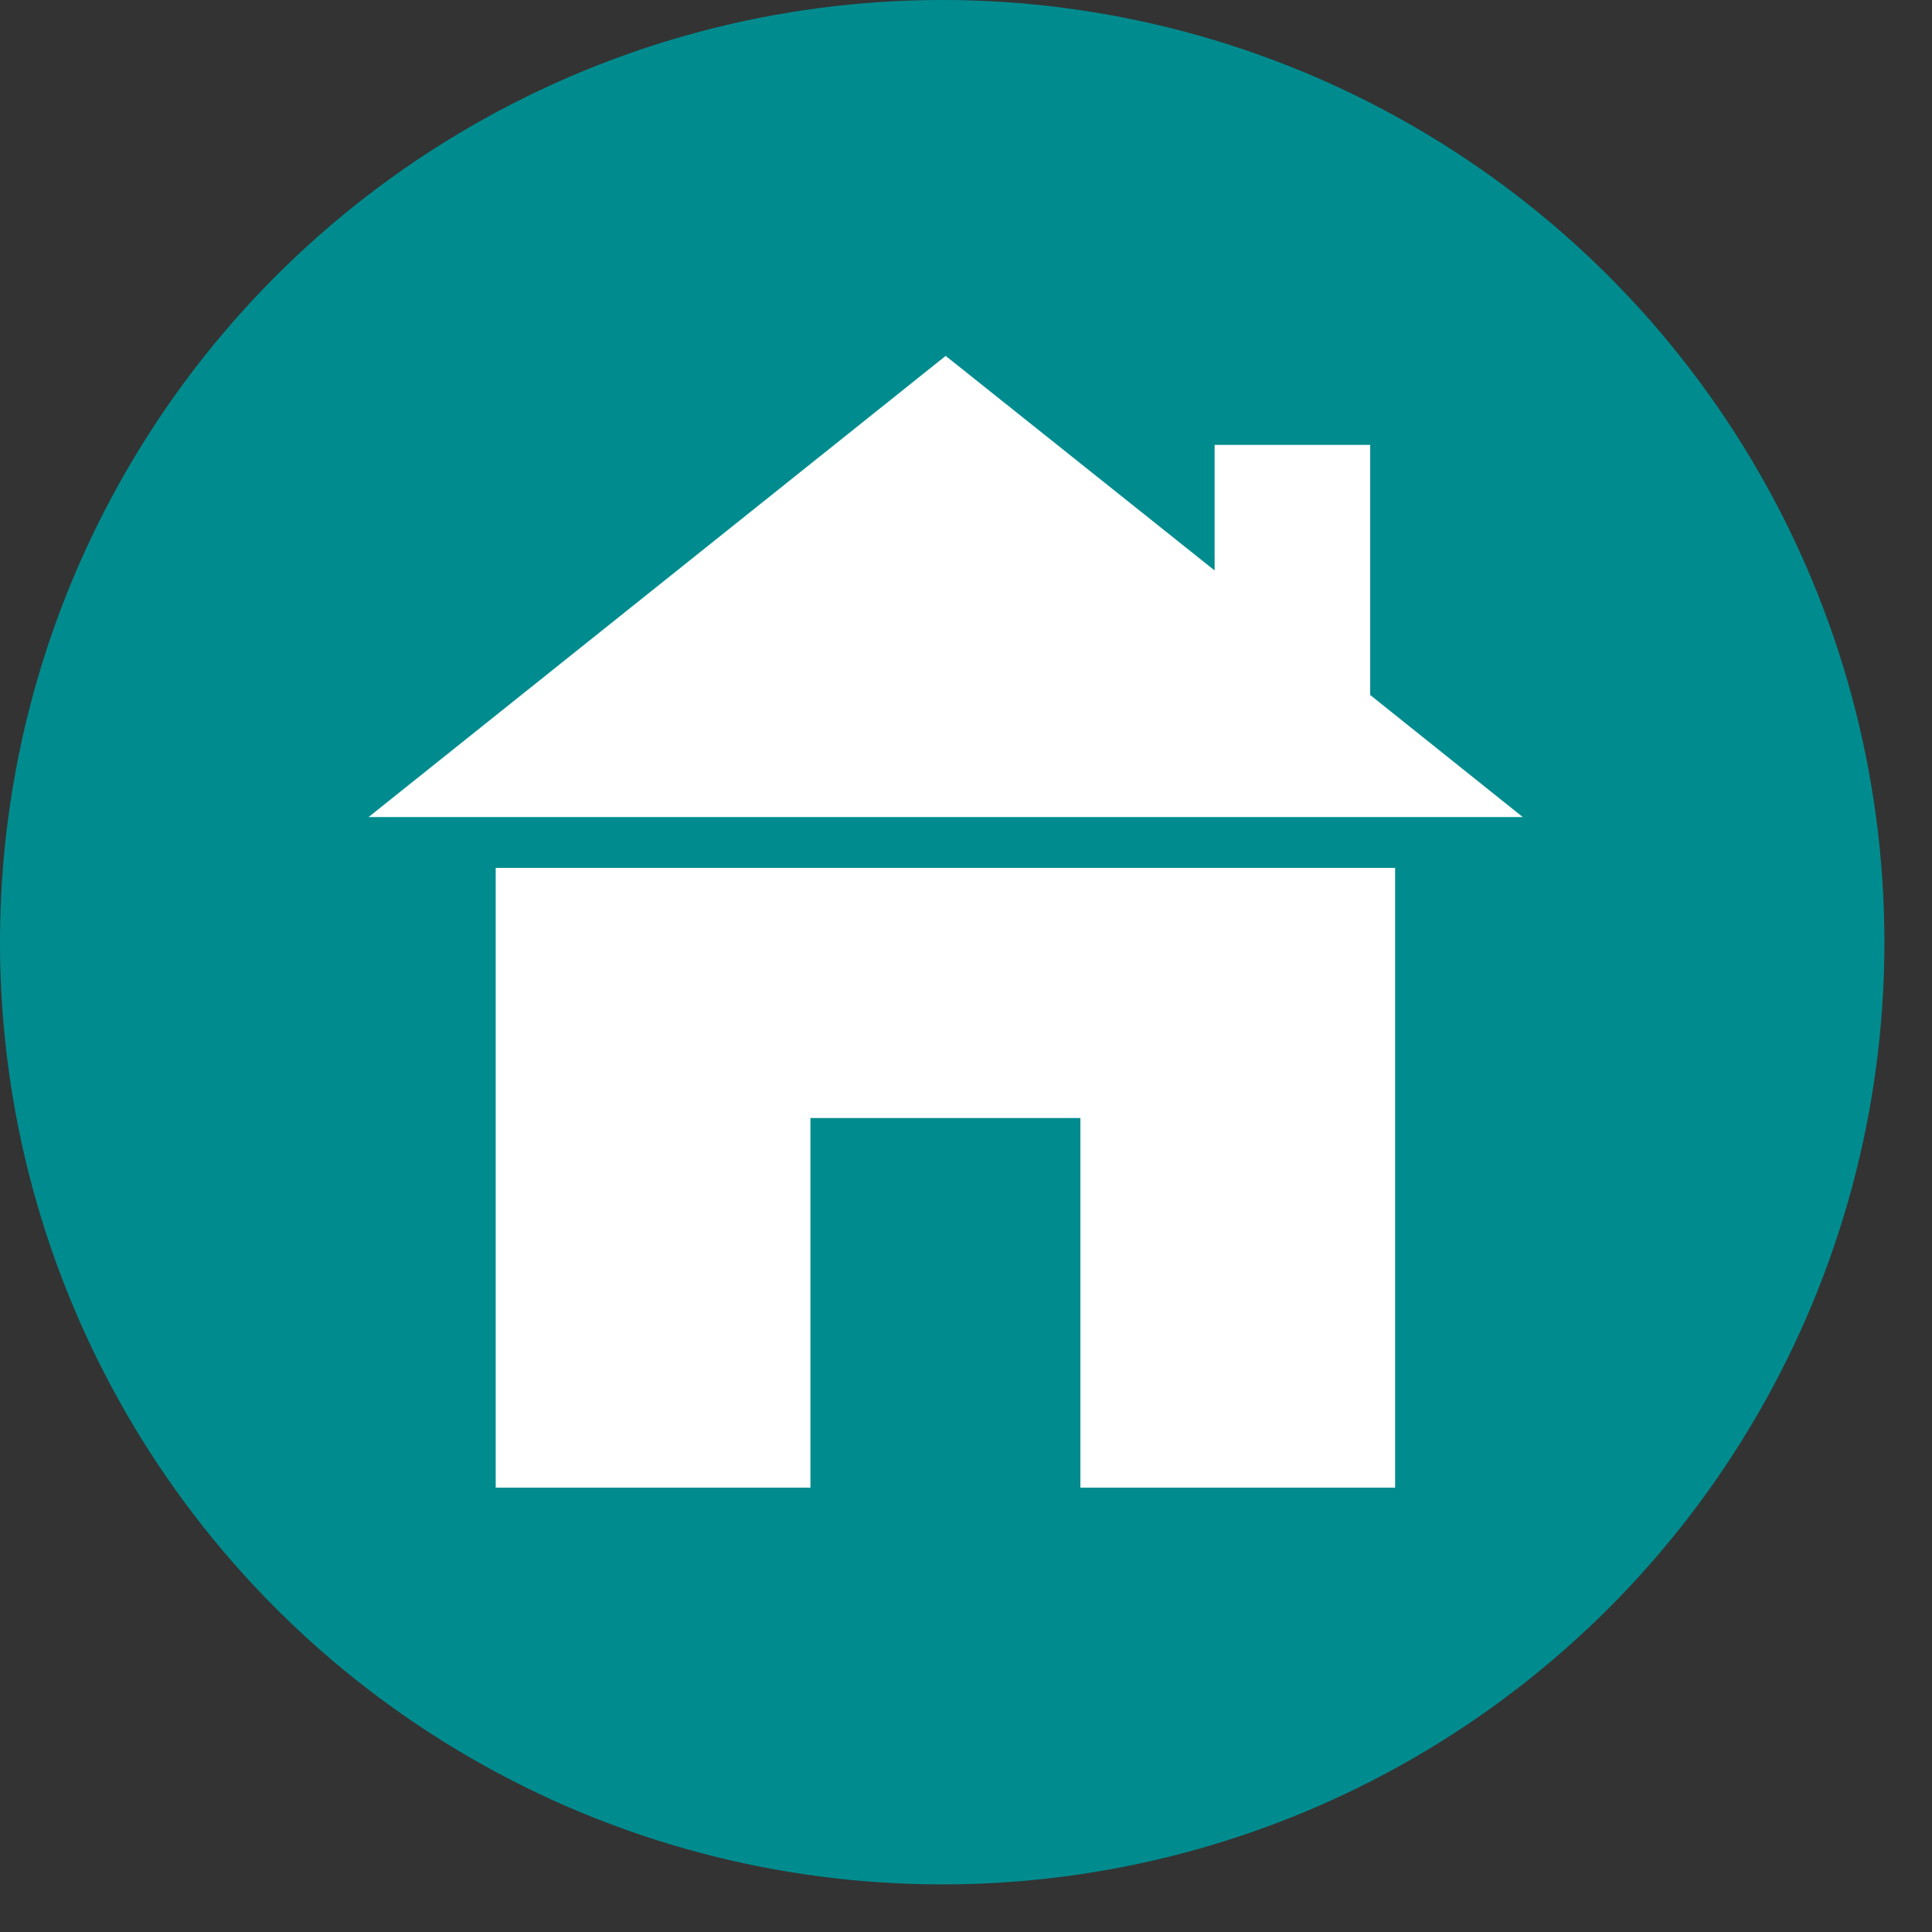
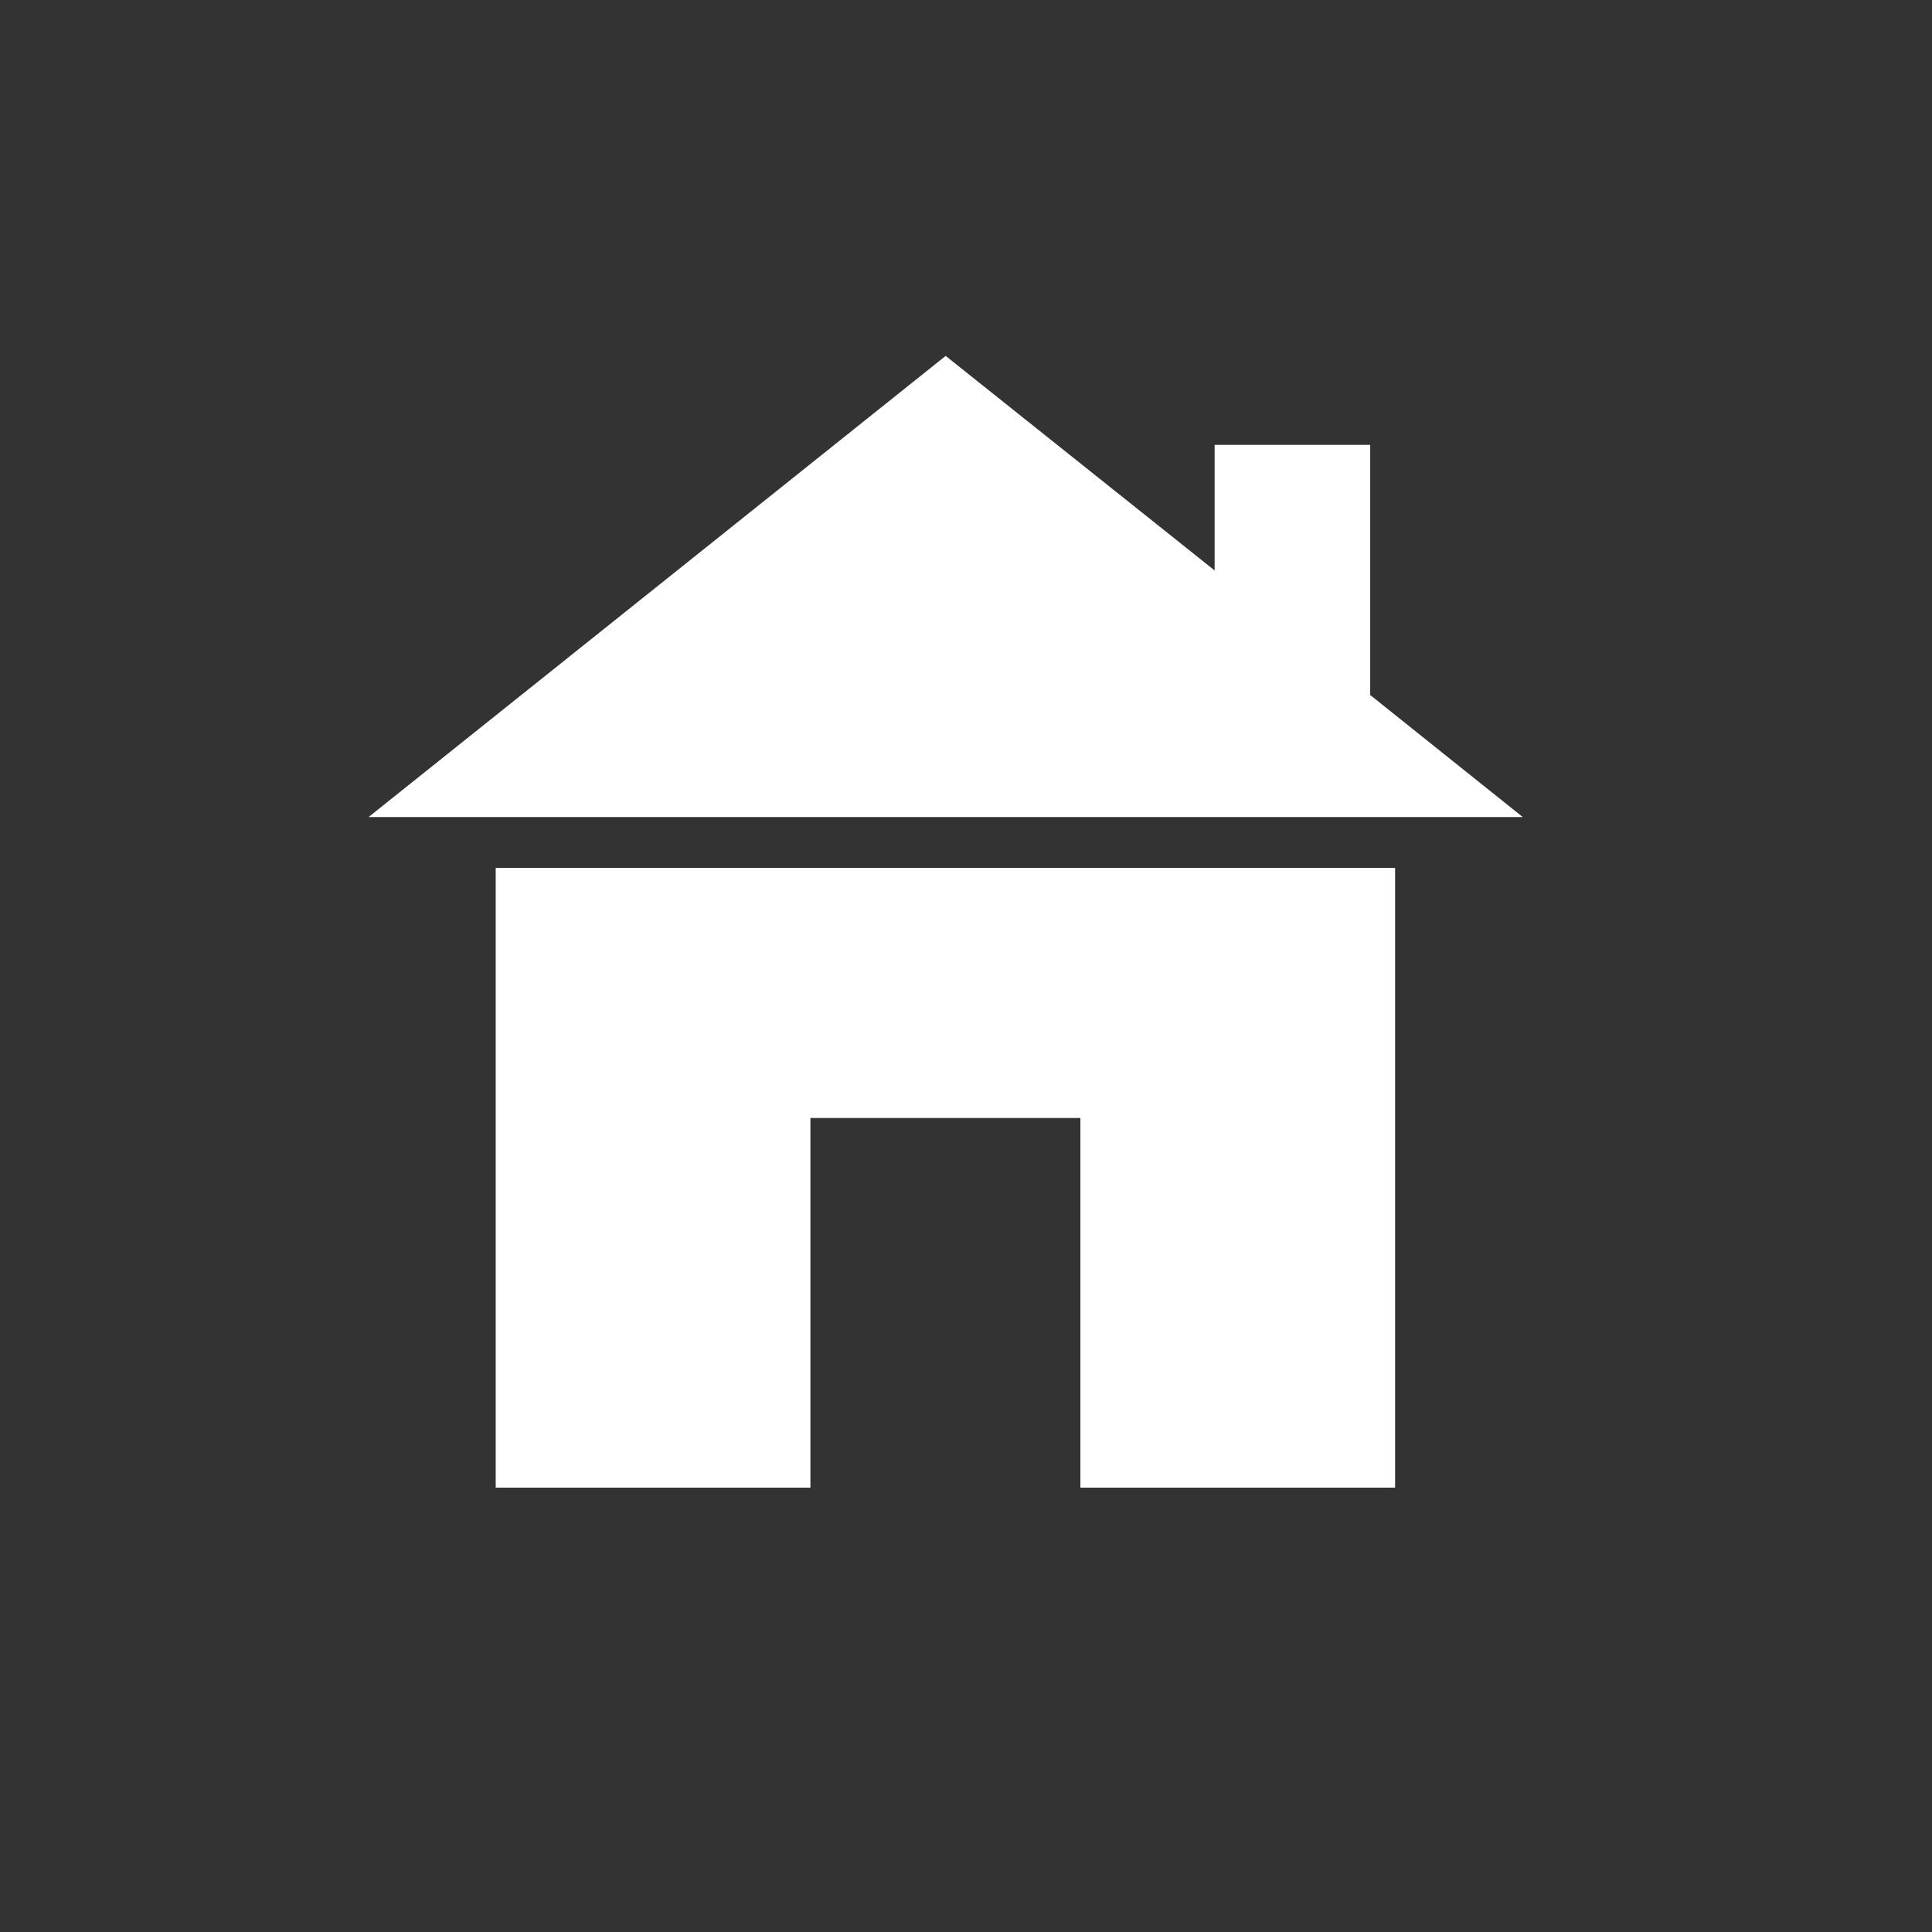
<svg xmlns="http://www.w3.org/2000/svg" width="38" height="38" viewBox="0 0 38 38" fill="none">
  <rect x="0" y="0" width="38" height="38" fill="#333333" stroke="none" />
-   <circle cx="18.532" cy="18.532" r="18.532" fill="#008C8F" />
  <path d="M9.75 29.26H15.94V21.99H21.25V29.26H27.44V17.07H9.75V29.26Z" fill="white" />
  <path d="M26.95 9.1V8.75H23.89V9.1V11.22L18.6 7L7.25 16.07H29.95L26.95 13.67V9.1Z" fill="white" />
</svg>